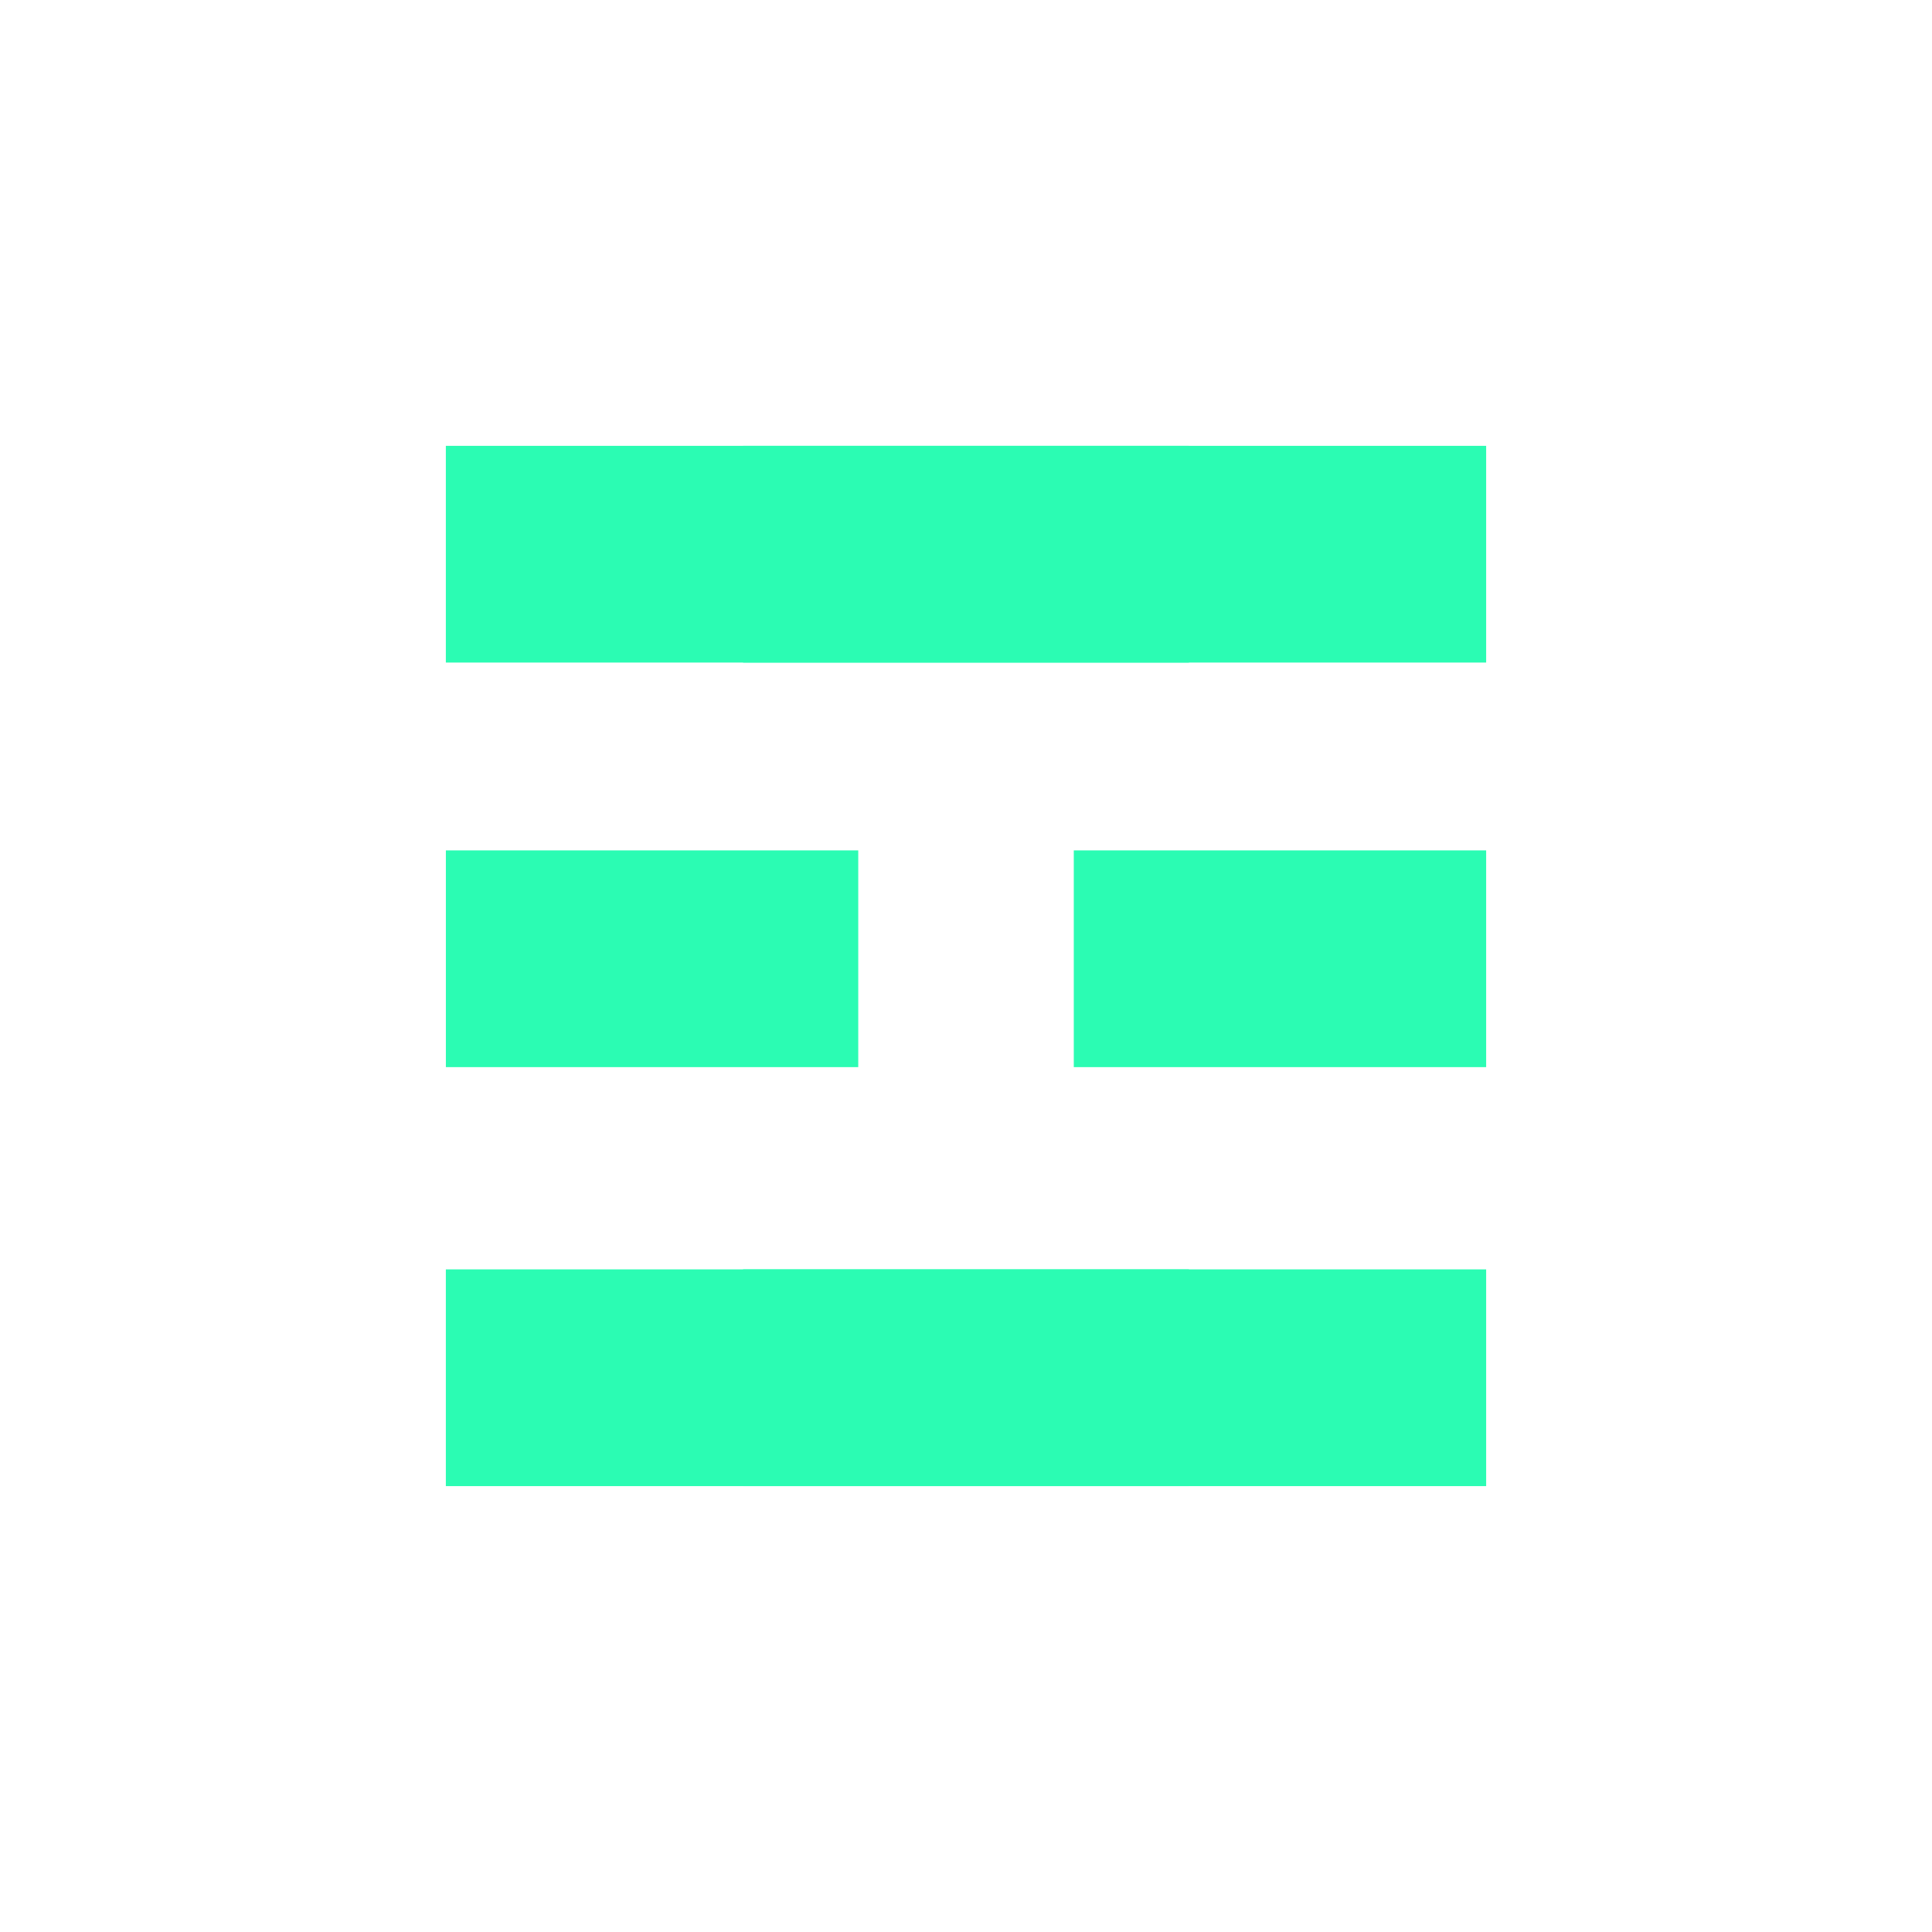
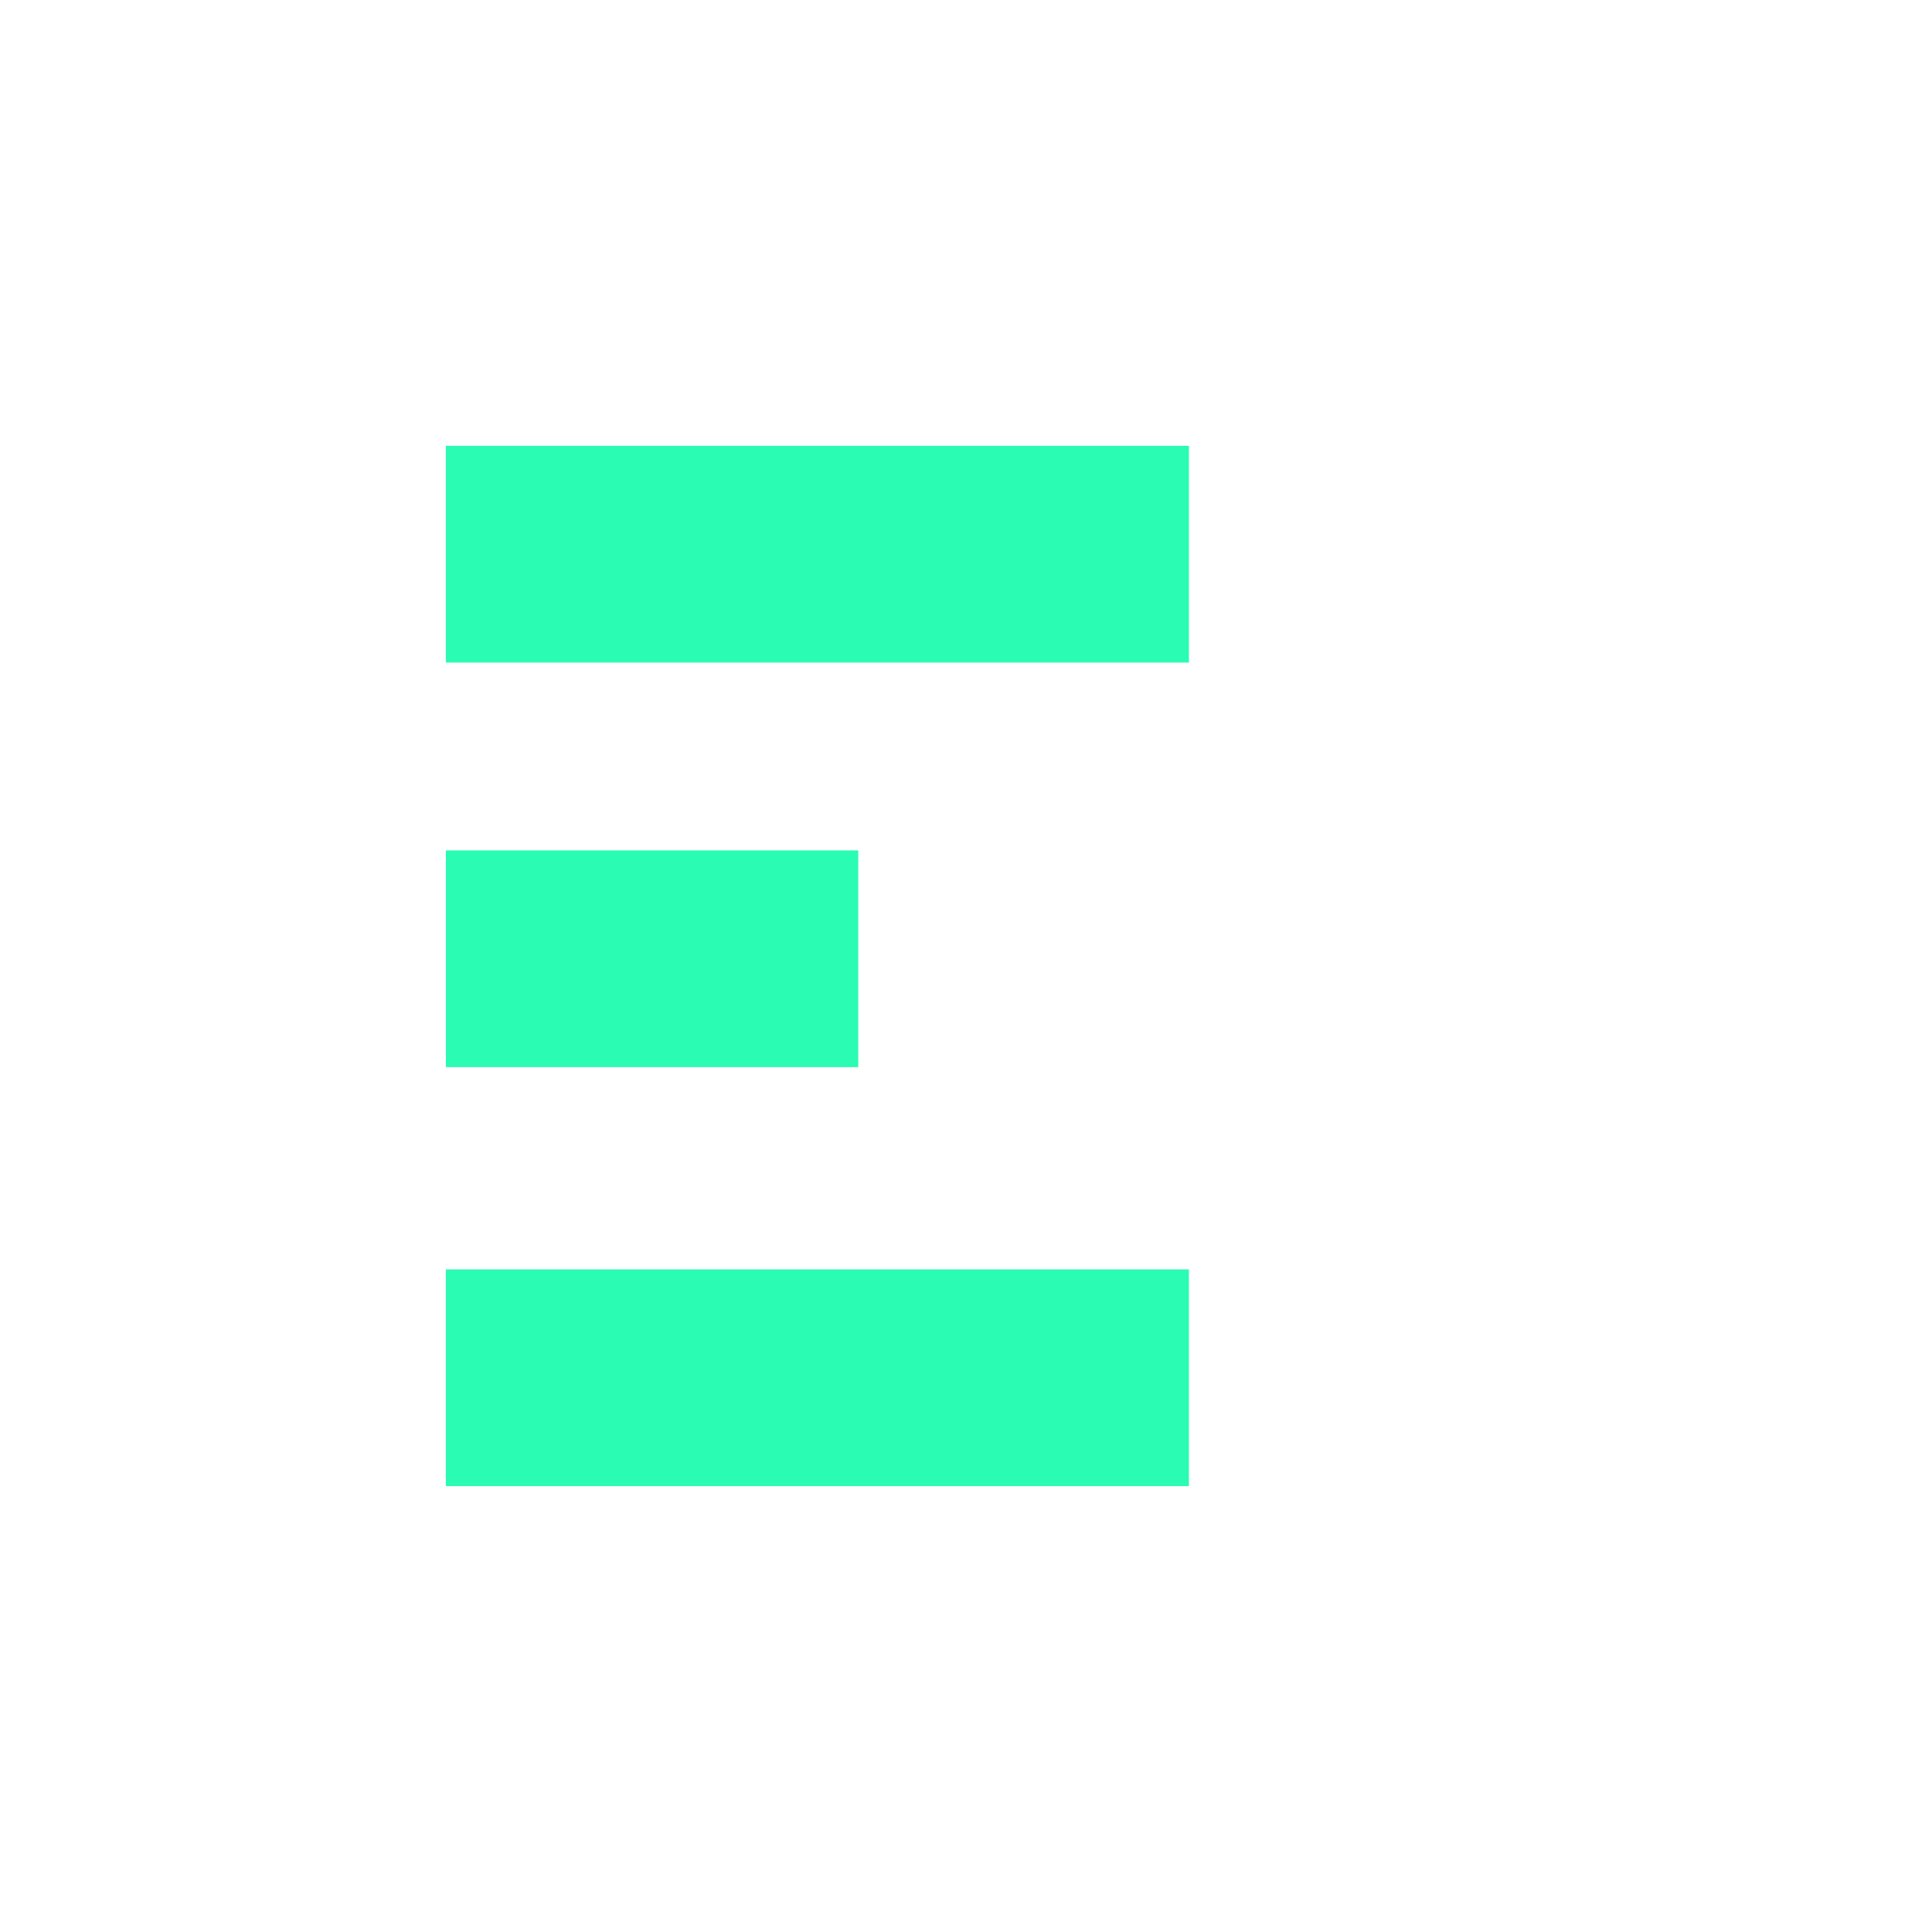
<svg xmlns="http://www.w3.org/2000/svg" width="400" height="400" viewBox="0 0 400 400" fill="none">
-   <path fill-rule="evenodd" clip-rule="evenodd" d="M153.846 92.306H307.692V137.177H153.846V92.306ZM307.692 176.065H222.316V220.936H307.692V176.065ZM307.692 262.813H153.846V307.685H307.692V262.813Z" fill="#2BFCB3" />
  <path fill-rule="evenodd" clip-rule="evenodd" d="M92.308 92.306H246.154V137.177H92.308V92.306ZM177.69 176.065H92.314V220.936H177.69V176.065ZM246.154 262.813H92.308V307.685H246.154V262.813Z" fill="#2BFCB3" />
</svg>